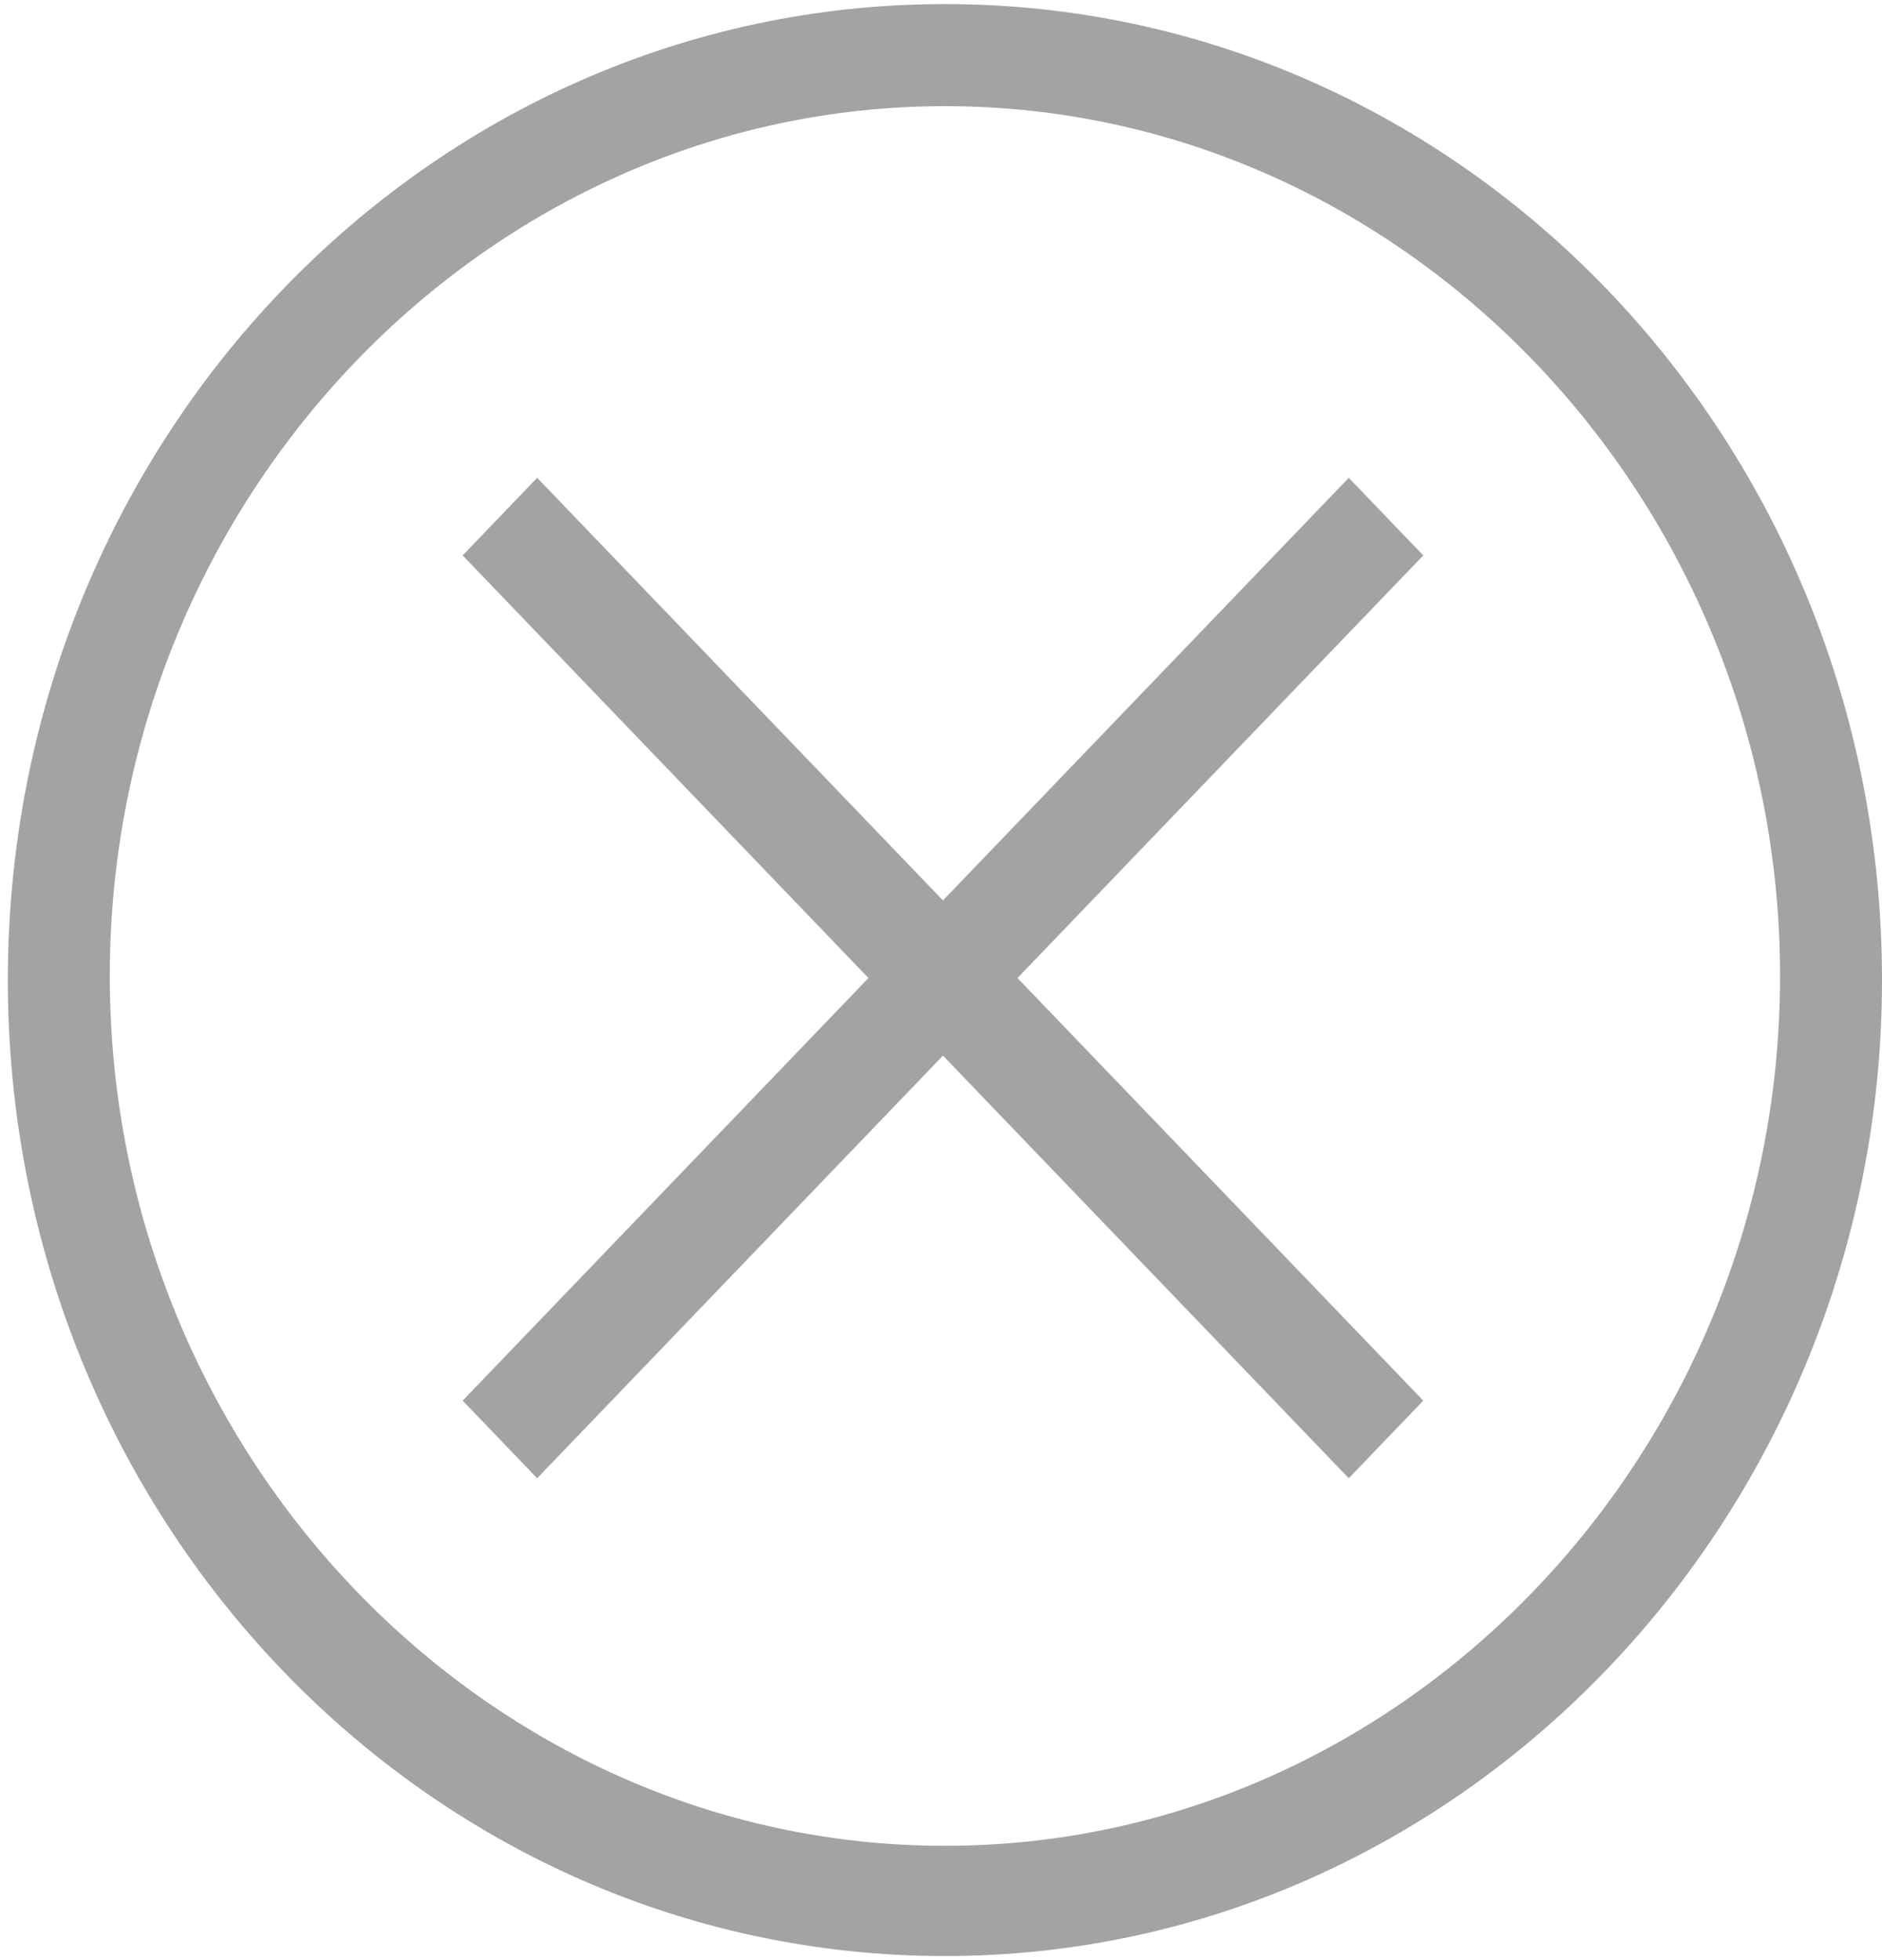
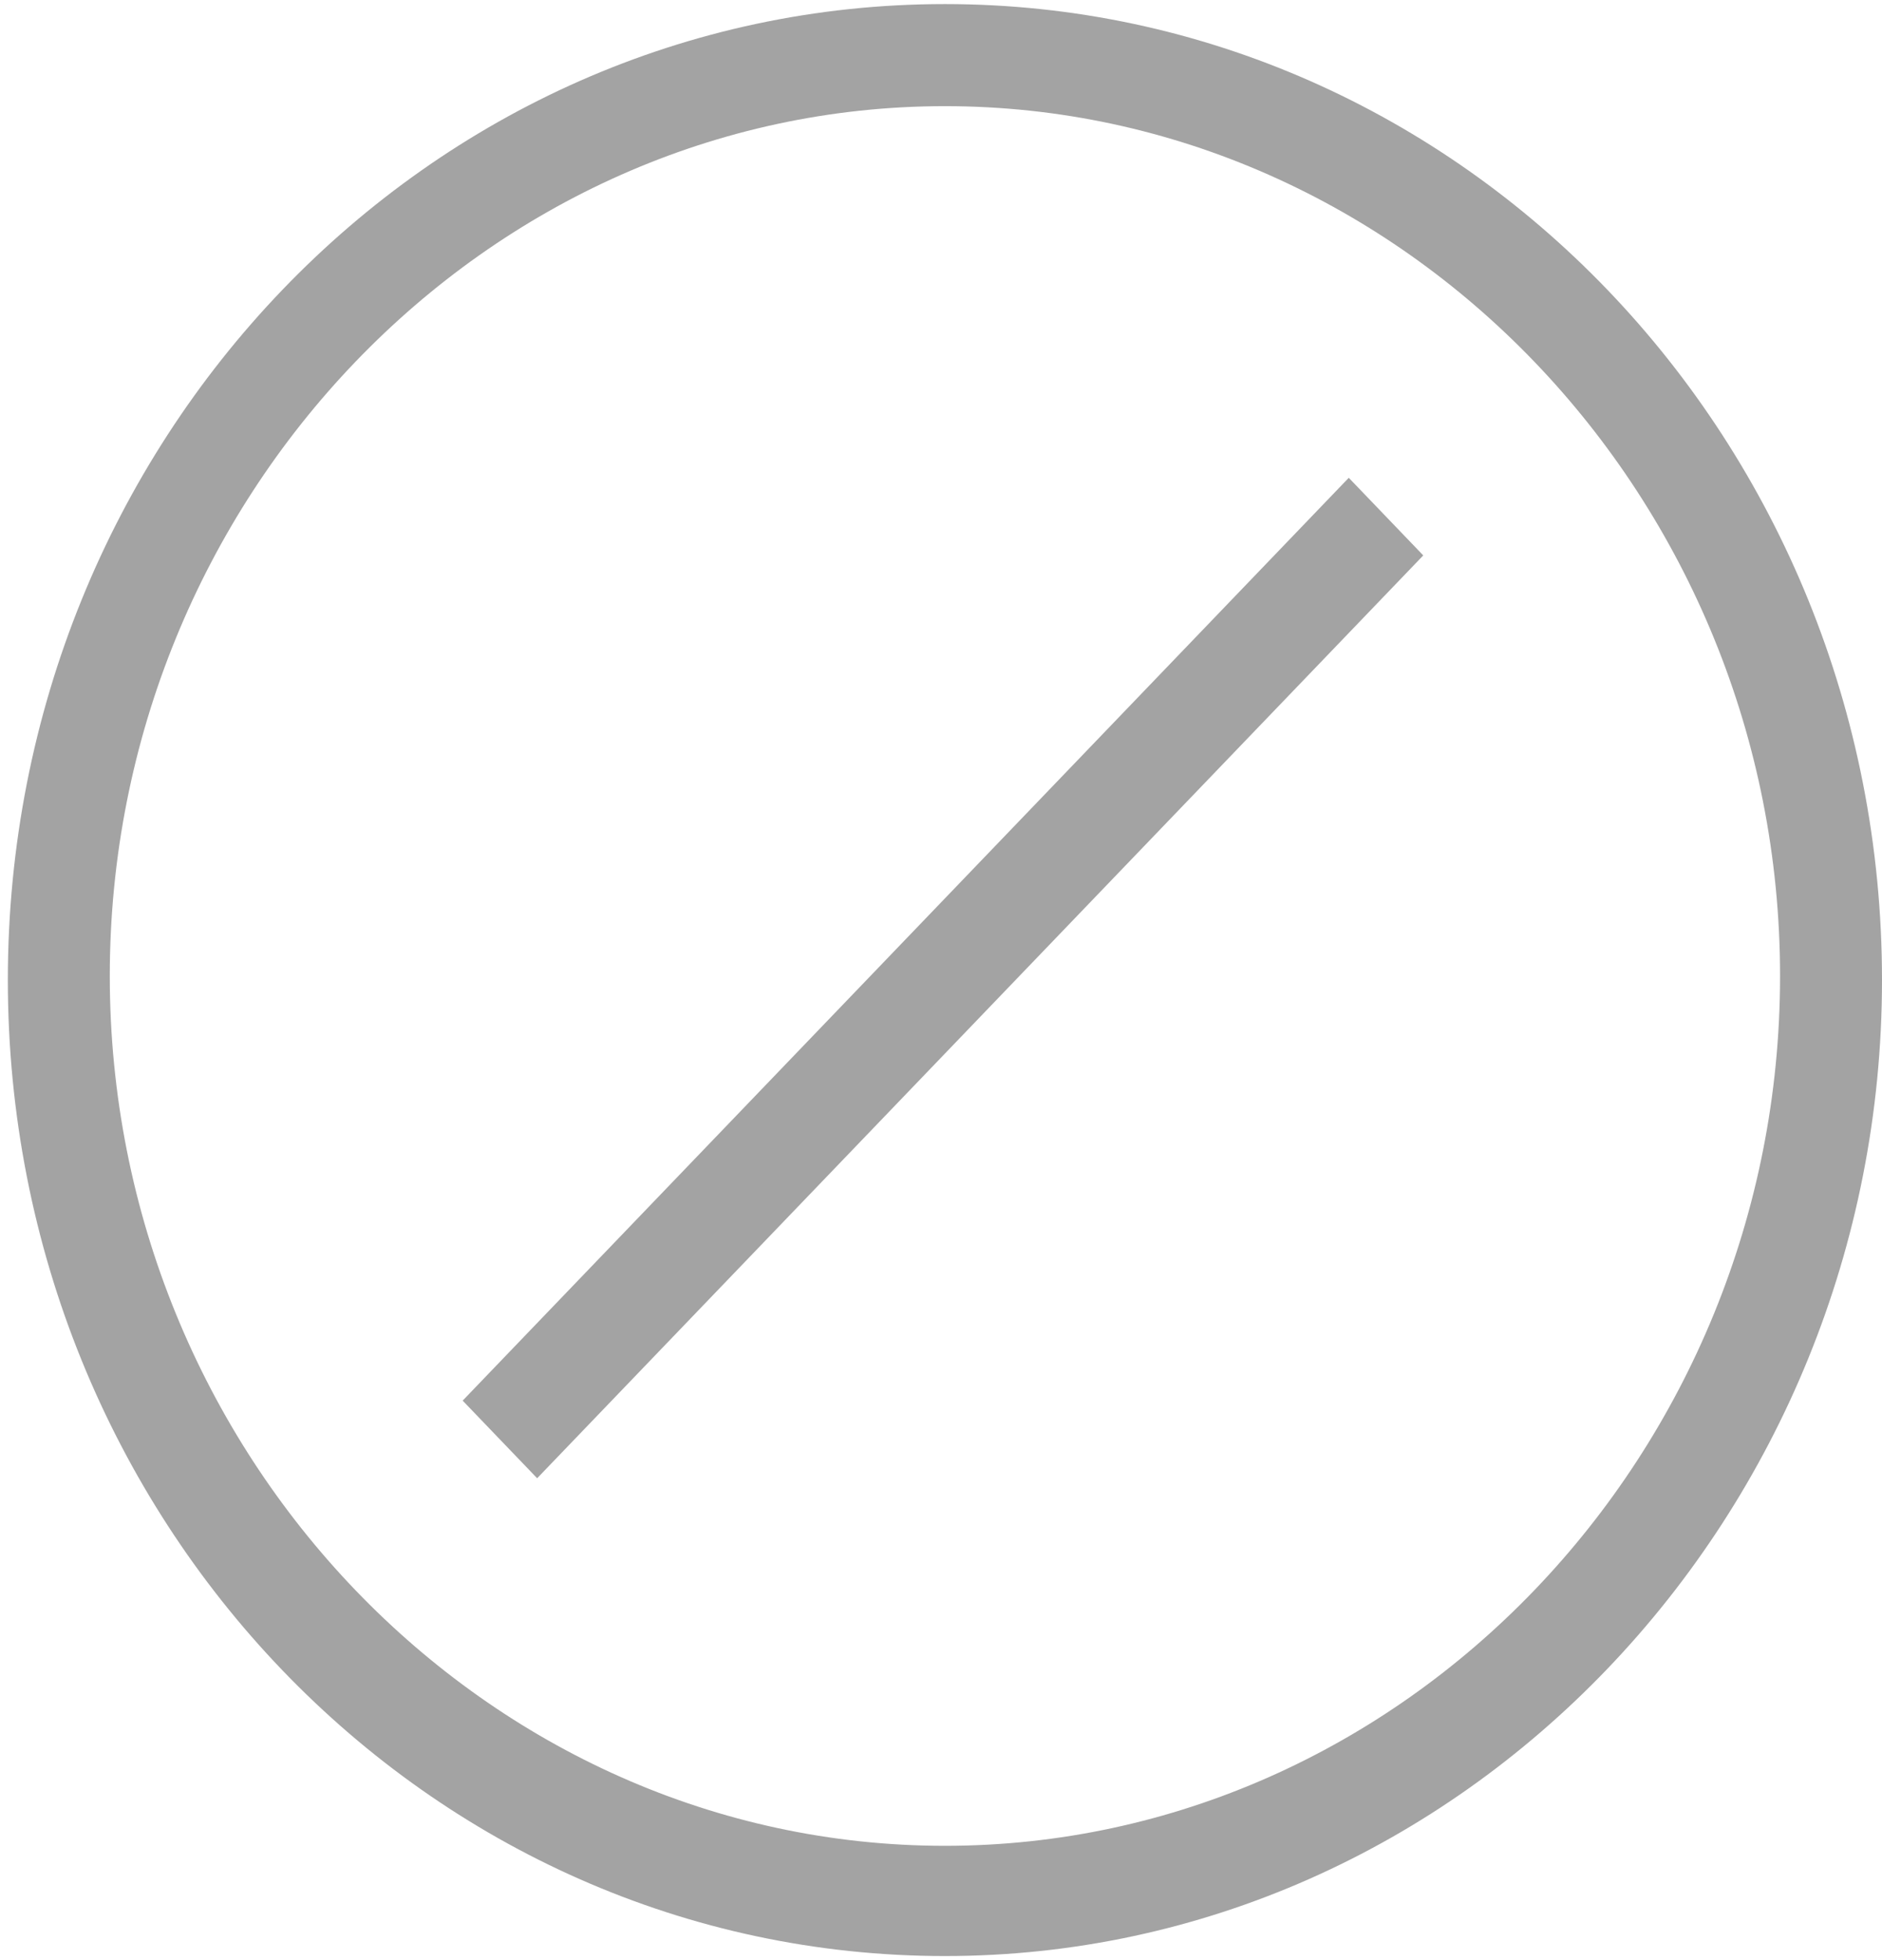
<svg xmlns="http://www.w3.org/2000/svg" width="24" height="25">
  <g fill="#A3A3A3" fill-rule="nonzero">
    <path d="M12.05 24.948C5.45 24.948.1 19.375.1 12.5S5.45.052 12.05.052 24 5.625 24 12.5c0 6.823-5.35 12.448-11.95 12.448zm0-23.594c-5.85 0-10.65 5-10.65 11.094 0 6.094 4.8 11.094 10.65 11.094 5.85 0 10.65-5 10.65-11.094 0-6.094-4.8-11.094-10.65-11.094z" />
    <path d="M6.85 18.854l-.95-.99 11.3-11.77.95.99-11.3 11.77" />
-     <path d="M17.2 18.854L5.9 7.084l.95-.99 11.3 11.77-.95.99" />
  </g>
</svg>